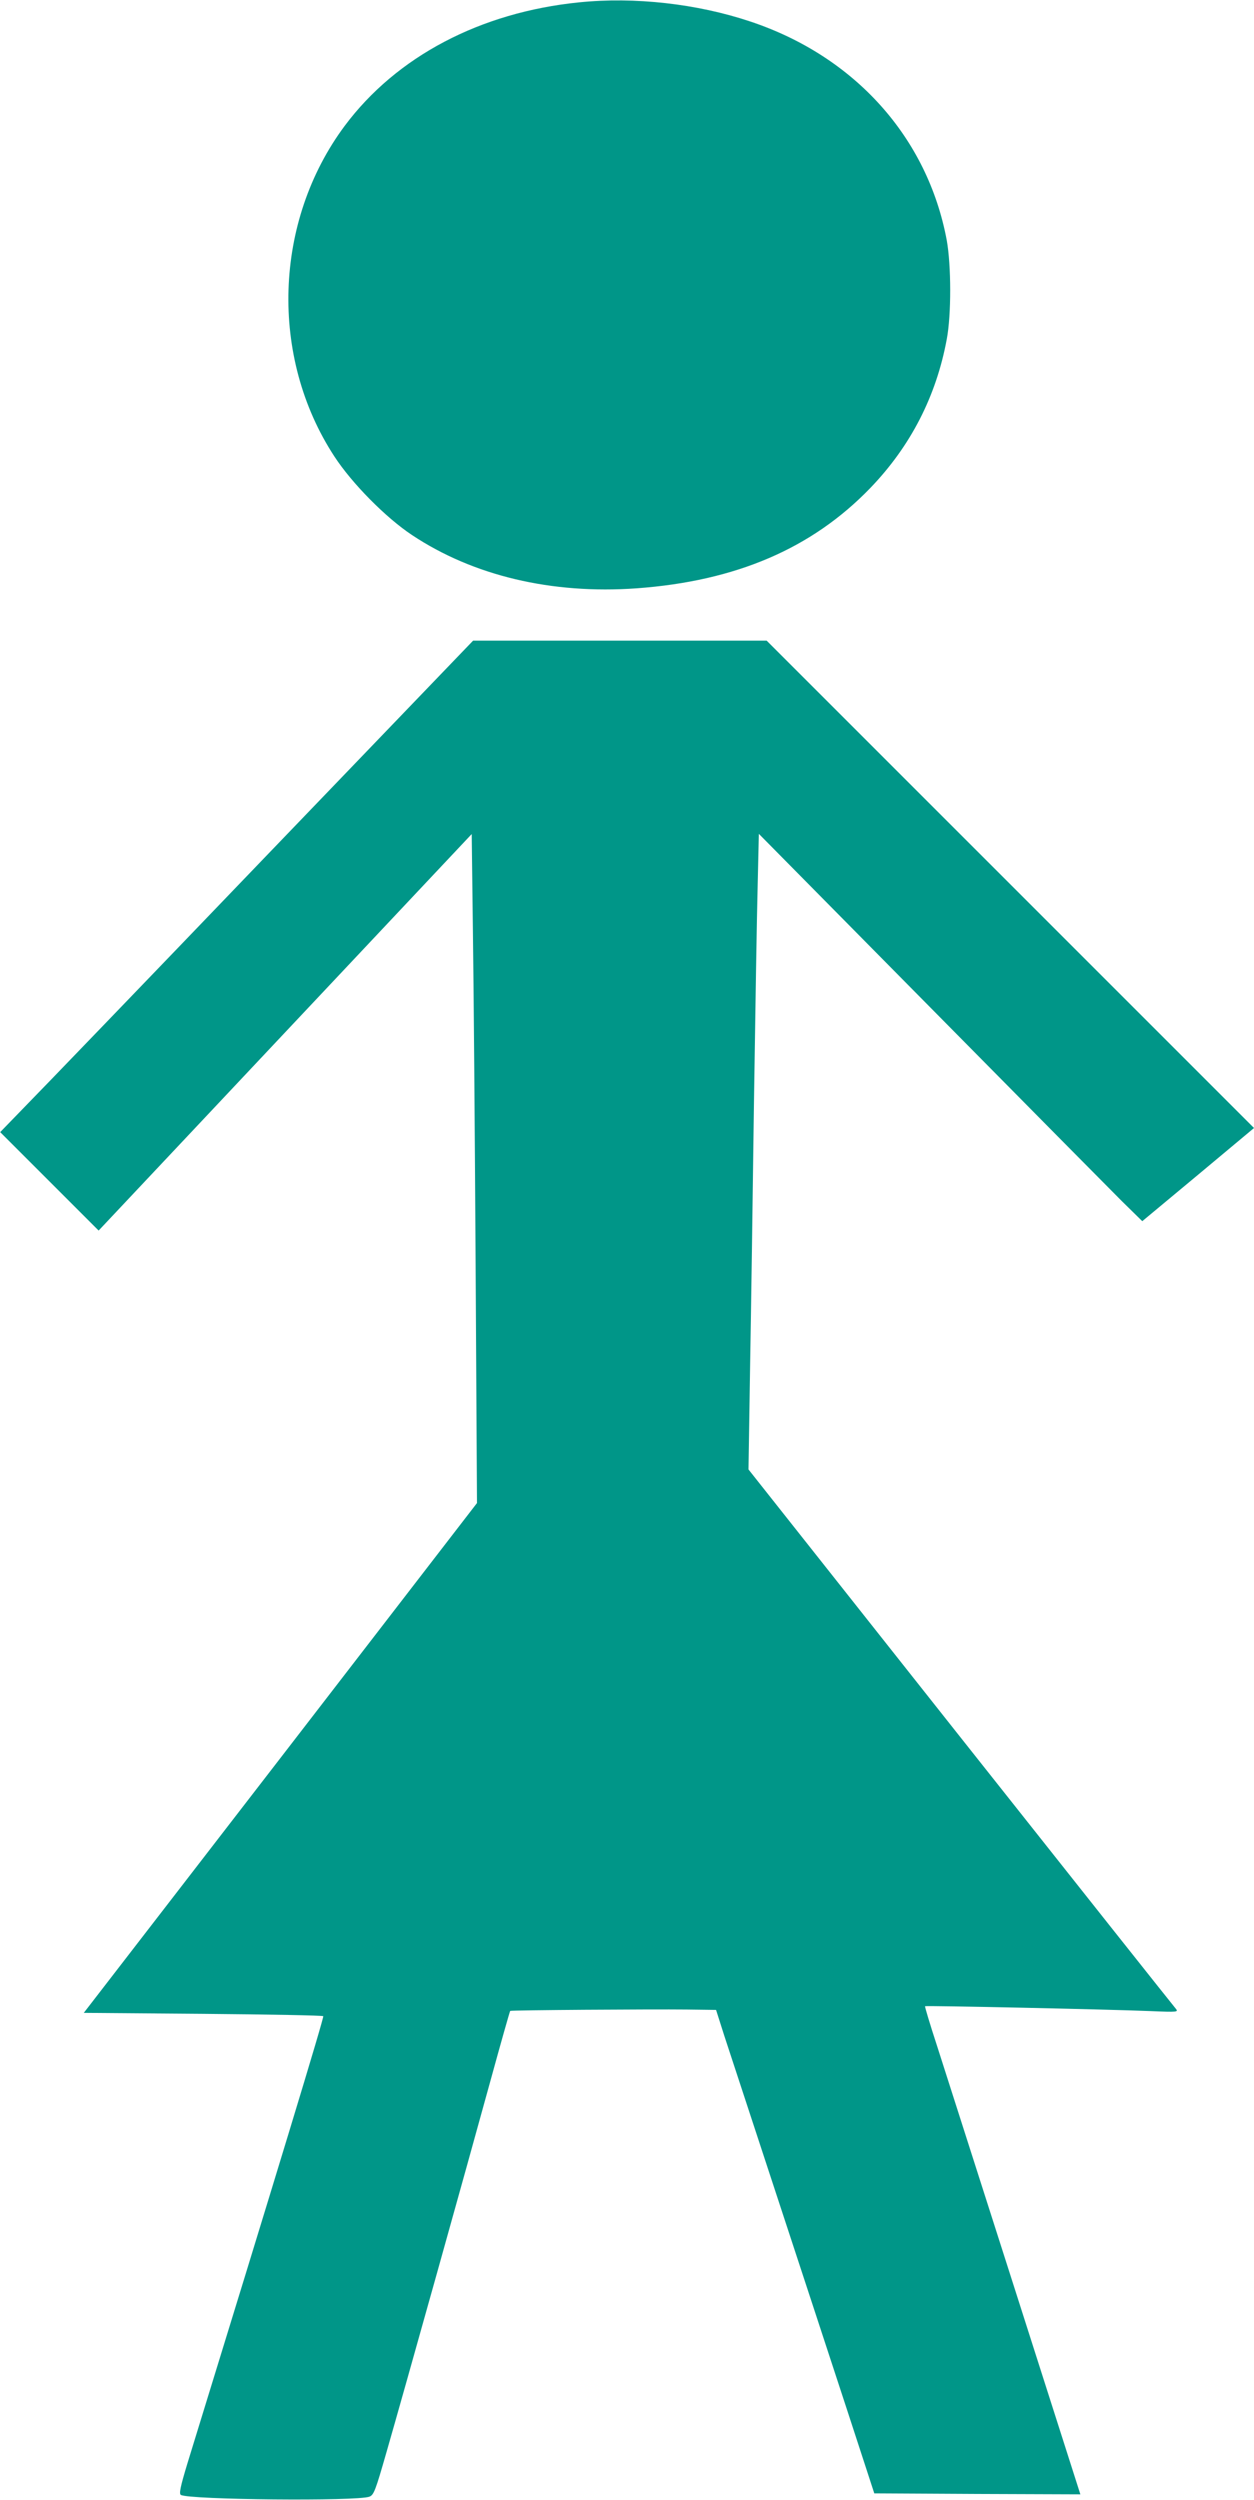
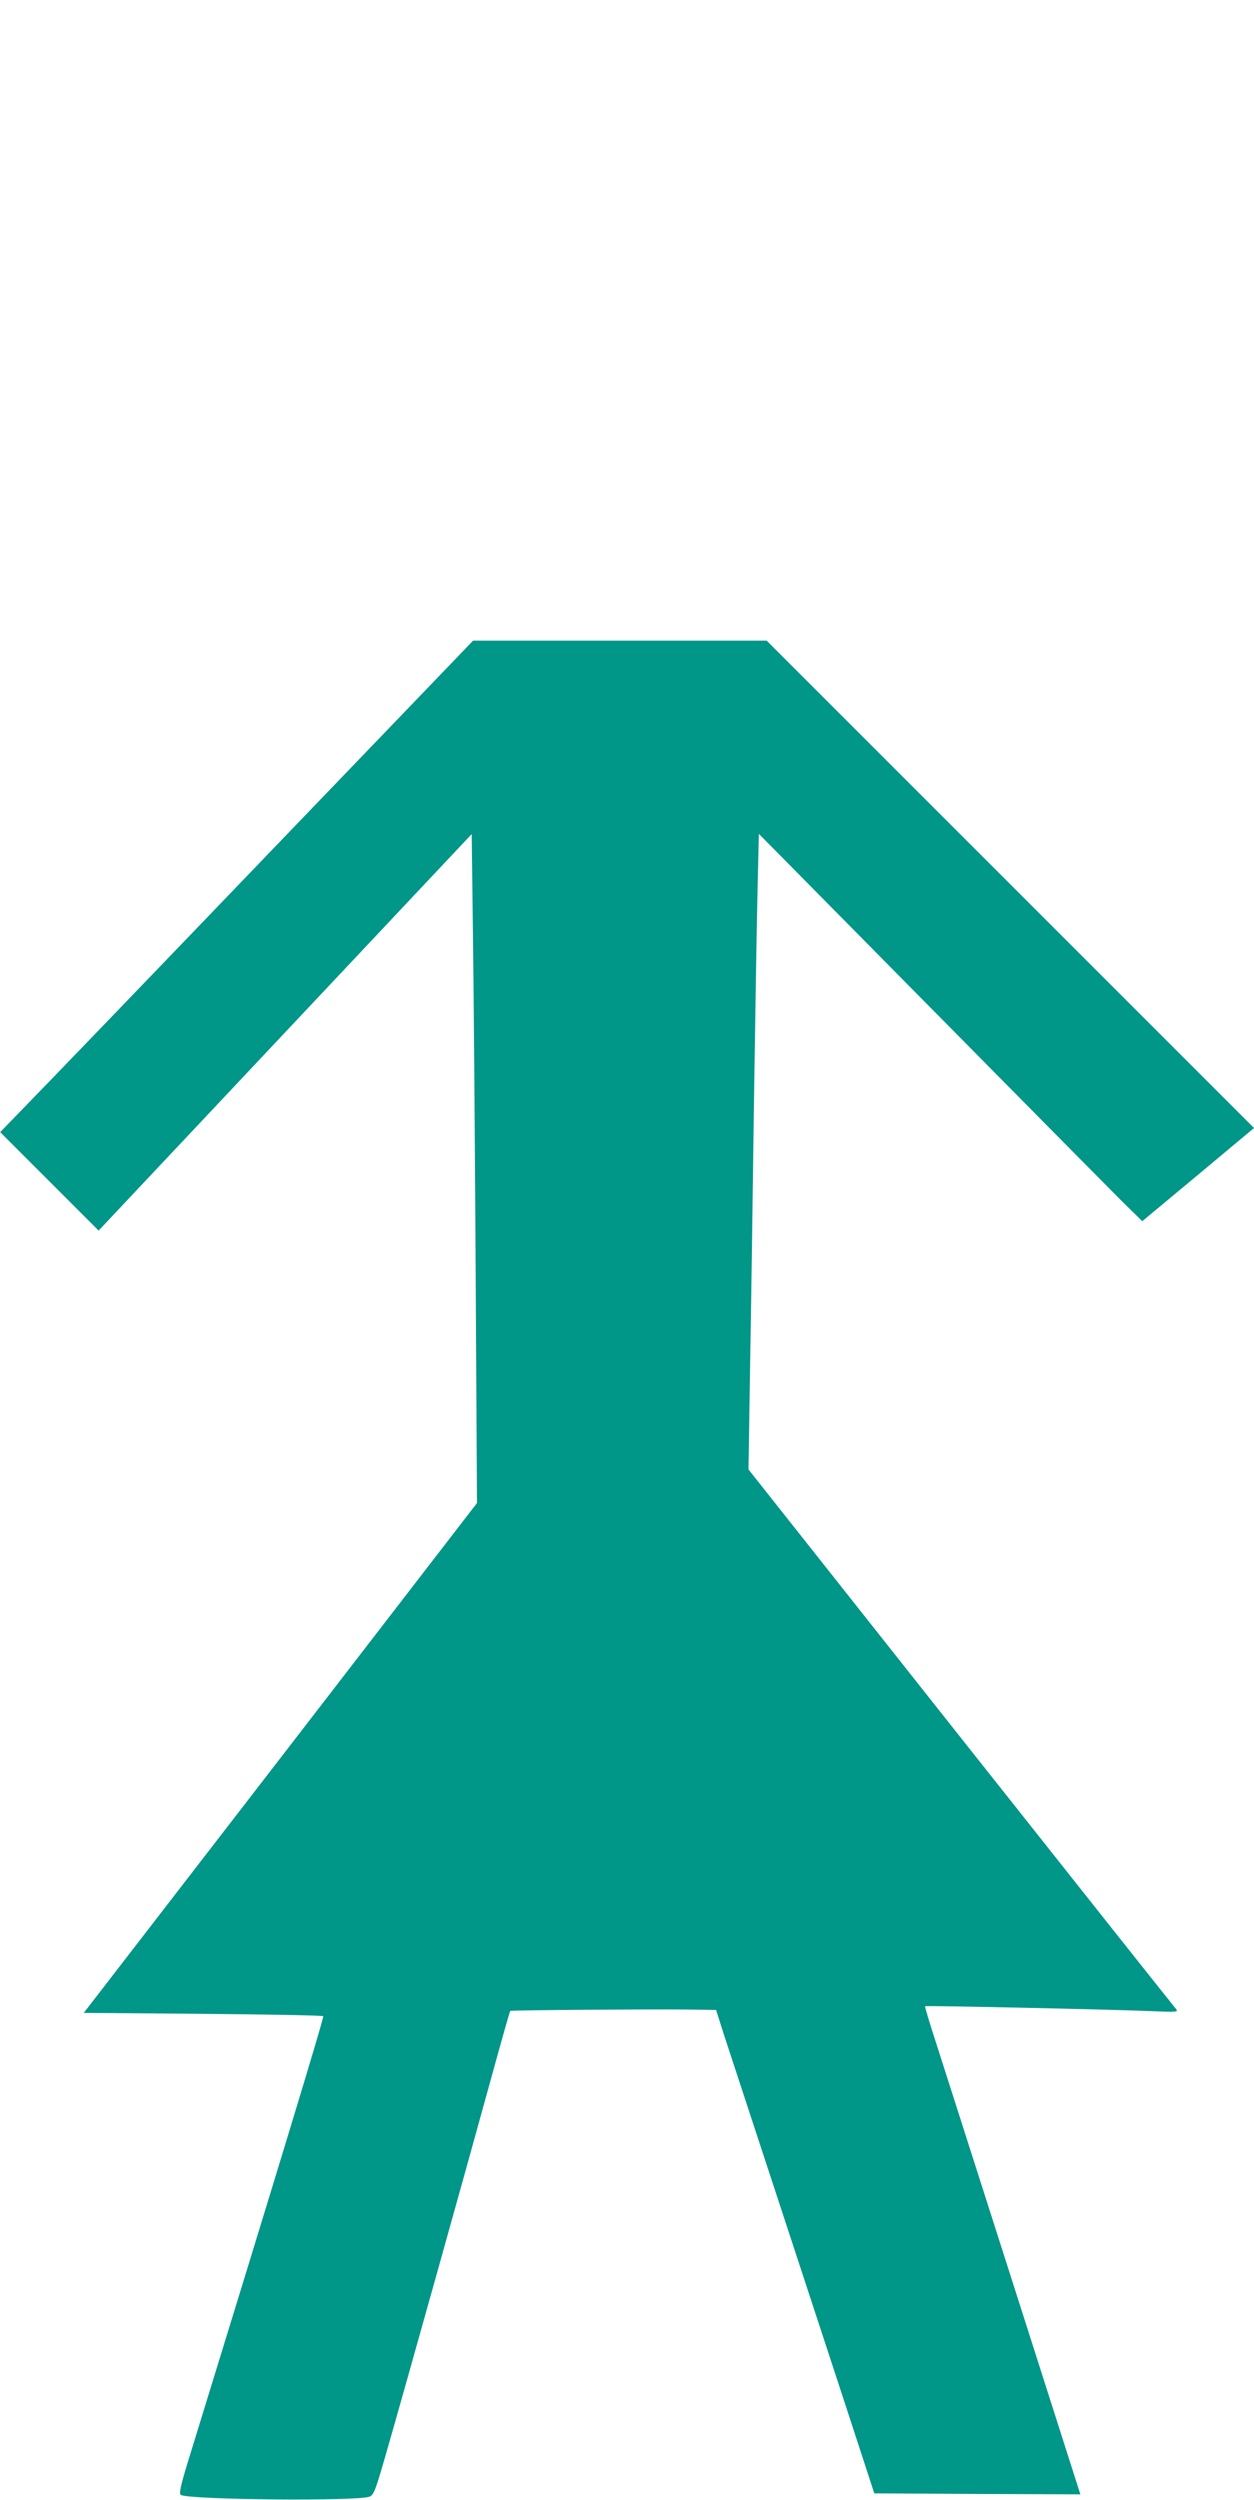
<svg xmlns="http://www.w3.org/2000/svg" version="1.0" width="642pt" height="1280pt" viewBox="0 0 642 1280" preserveAspectRatio="xMidYMid meet">
  <g transform="translate(0,1280) scale(0.1,-0.1)" fill="#009688" stroke="none">
-     <path d="M2965 12788 c-506 -51 -935 -277 -1200 -632 -364 -489 -386 -1184 -53 -1693 90 -138 263 -313 397 -402 314 -209 716 -304 1150 -273 509 37 898 204 1197 514 206 214 337 469 391 761 24 126 23 379 0 507 -98 526 -471 942 -1006 1120 -272 91 -592 127 -876 98z" />
    <path d="M1339 8393 c-596 -621 -1141 -1187 -1211 -1258 l-127 -131 252 -252 252 -252 955 1015 955 1015 6 -487 c4 -269 10 -1039 14 -1713 l7 -1225 -1006 -1305 -1007 -1305 610 -5 c335 -3 612 -8 616 -12 5 -5 -239 -808 -695 -2288 -37 -122 -44 -157 -34 -163 43 -25 902 -33 965 -9 23 9 31 30 88 229 90 312 415 1474 531 1897 54 197 100 359 102 361 4 4 725 9 903 7 l151 -2 42 -132 c24 -73 92 -281 152 -463 134 -408 513 -1562 572 -1745 l44 -135 528 -3 527 -2 -7 22 c-10 33 -654 2047 -728 2278 -35 107 -62 197 -60 199 4 4 933 -16 1154 -25 140 -6 144 -5 129 13 -9 10 -505 635 -1102 1389 l-1085 1371 8 514 c5 283 14 897 20 1364 7 468 15 968 19 1113 l6 263 877 -888 c482 -488 924 -935 981 -992 l105 -103 286 238 286 239 -1247 1247 -1248 1248 -751 0 -752 0 -1083 -1127z" />
  </g>
</svg>